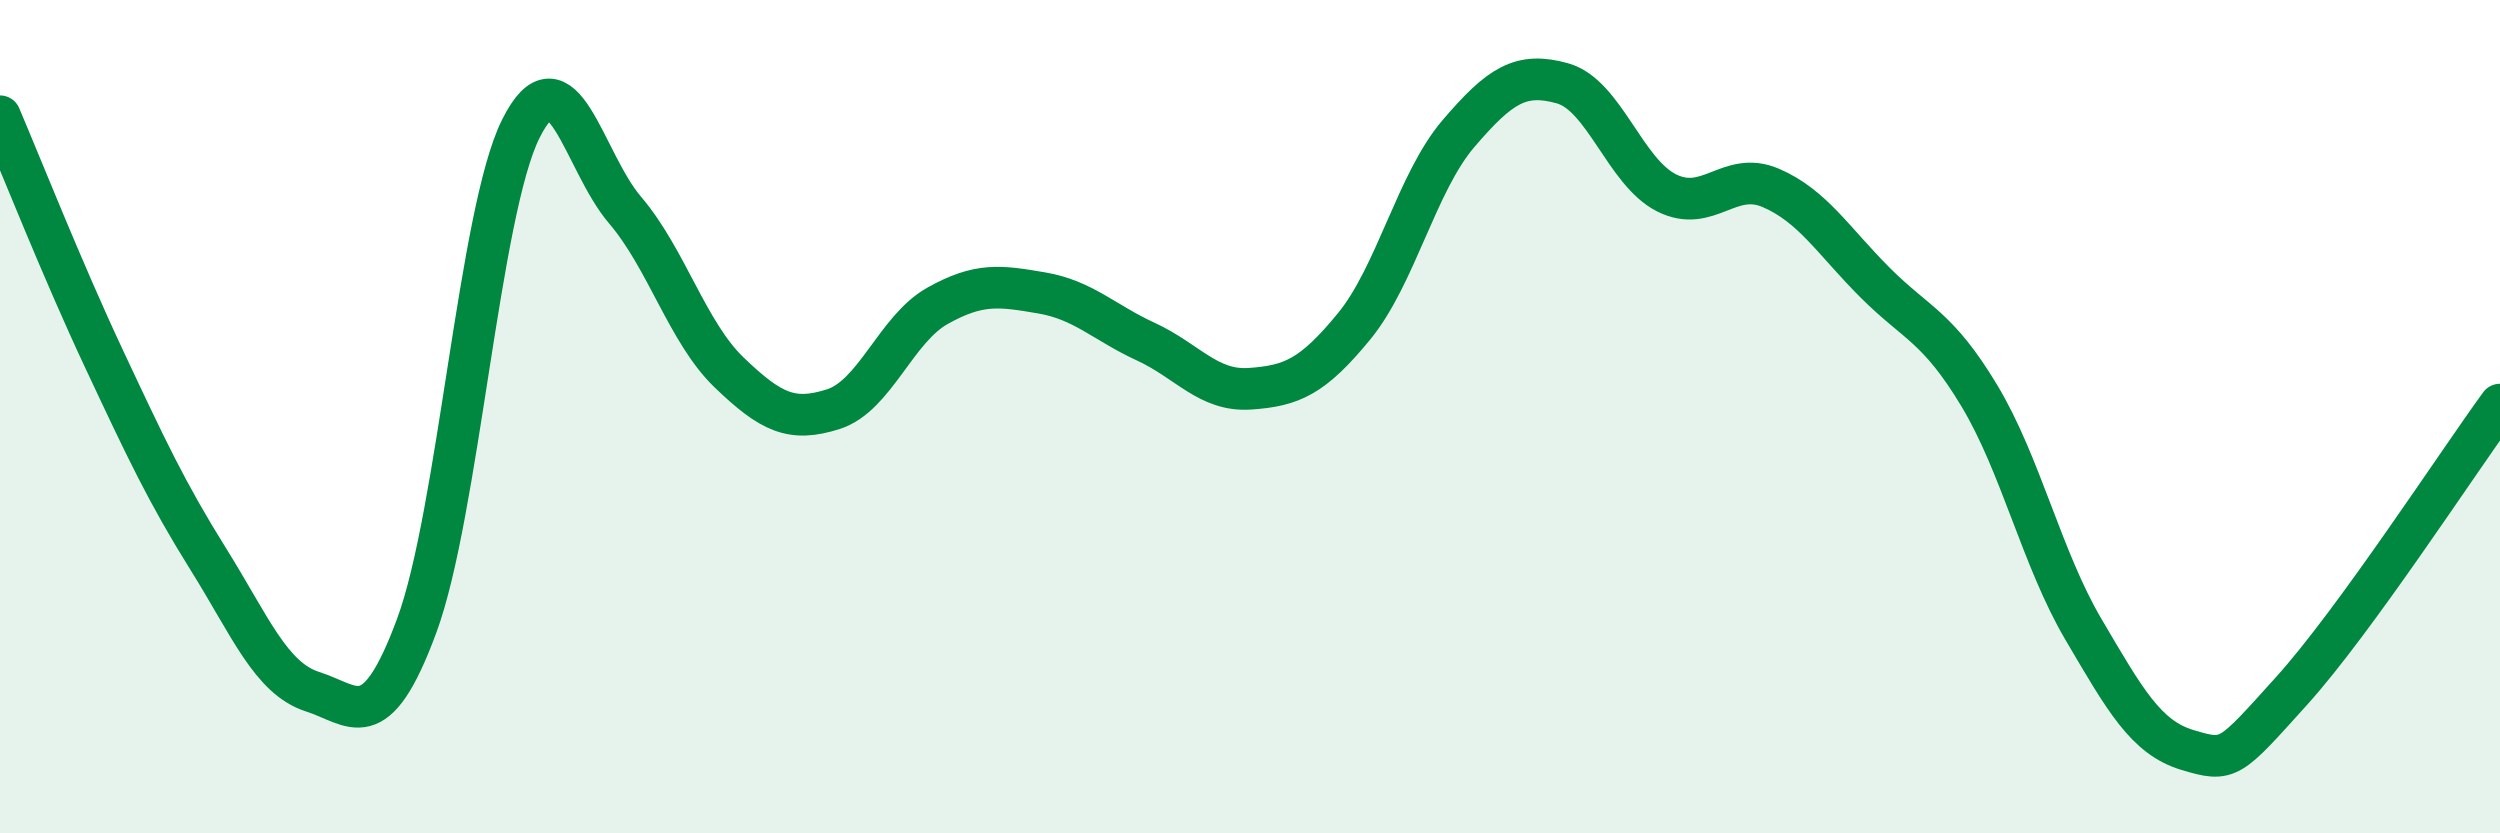
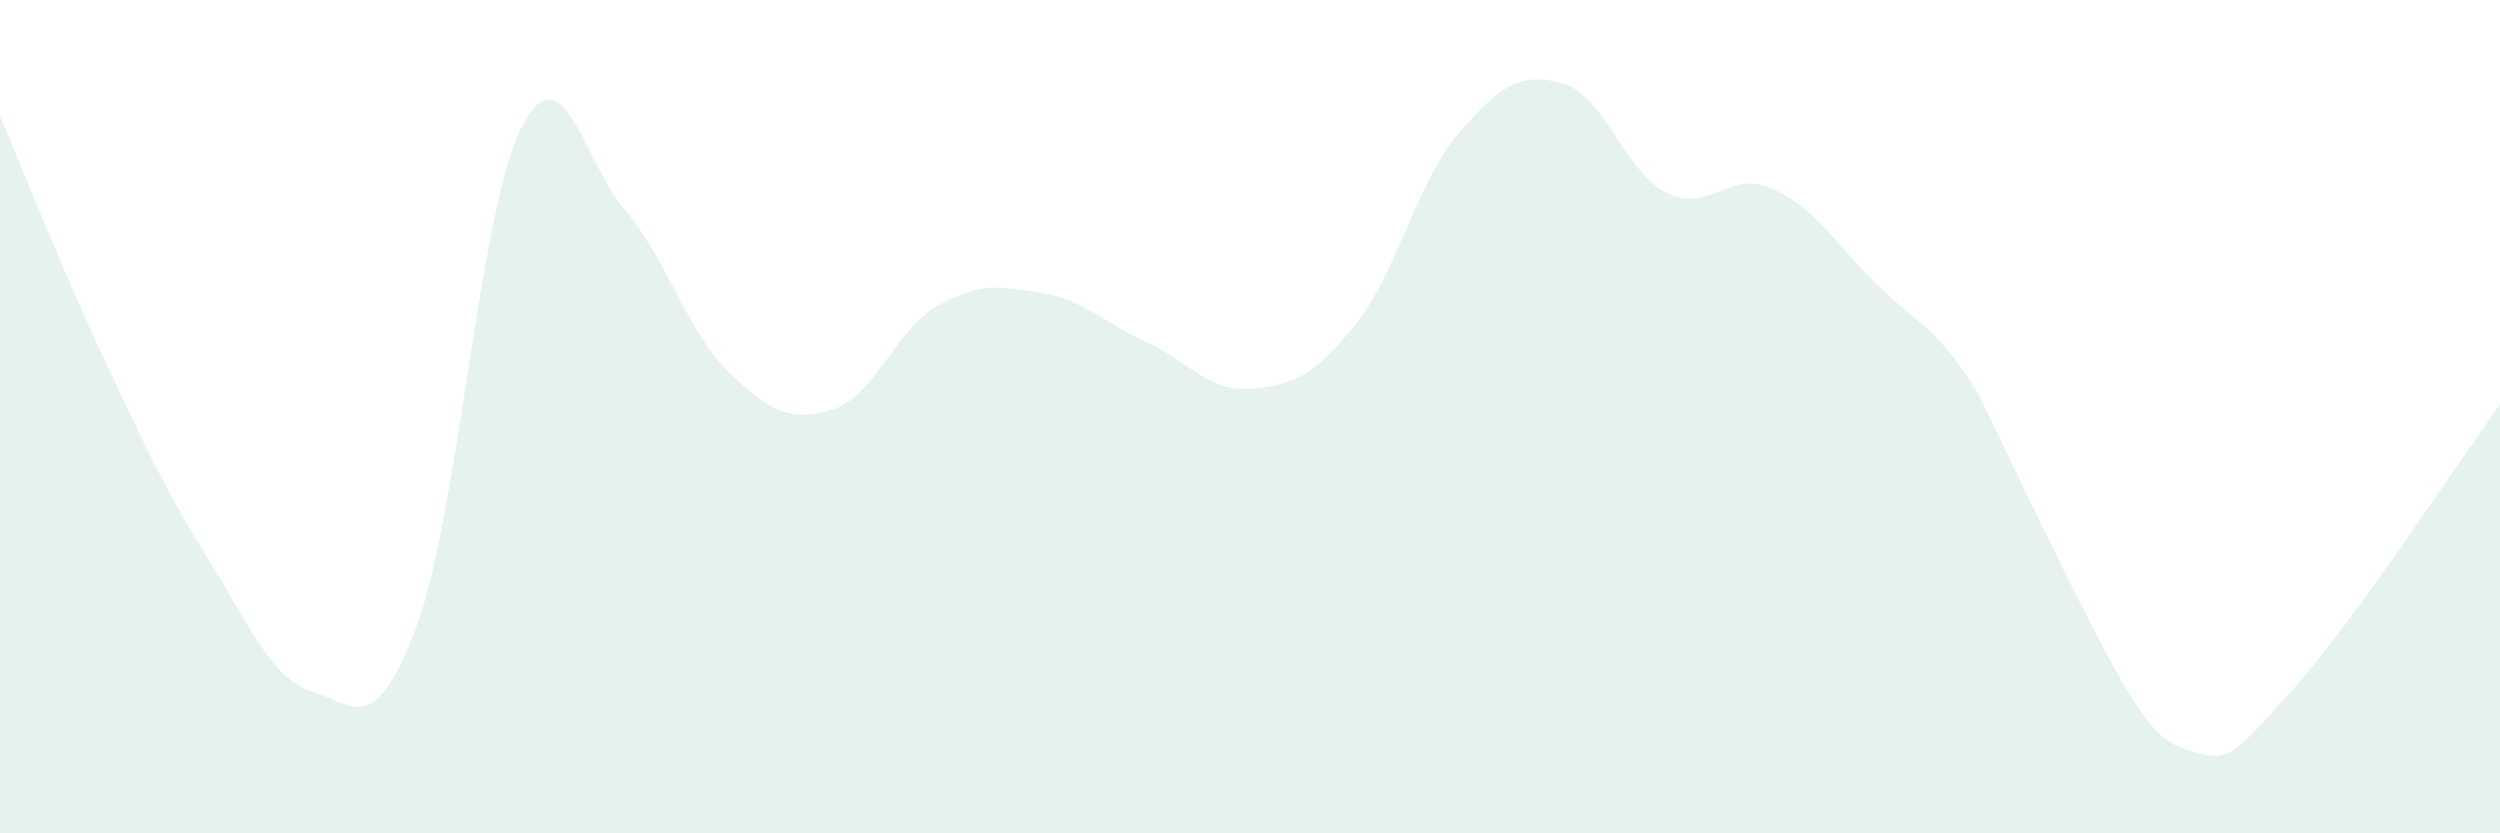
<svg xmlns="http://www.w3.org/2000/svg" width="60" height="20" viewBox="0 0 60 20">
-   <path d="M 0,2.79 C 0.5,3.96 1.5,6.49 2.5,8.62 C 3.5,10.75 4,11.82 5,13.42 C 6,15.02 6.5,16.28 7.5,16.6 C 8.5,16.92 9,17.72 10,15.02 C 11,12.32 11.5,5.09 12.5,3.09 C 13.5,1.09 14,3.87 15,5.04 C 16,6.21 16.5,7.98 17.5,8.94 C 18.5,9.9 19,10.14 20,9.82 C 21,9.5 21.5,7.9 22.5,7.34 C 23.5,6.78 24,6.86 25,7.03 C 26,7.2 26.5,7.74 27.5,8.2 C 28.5,8.66 29,9.4 30,9.33 C 31,9.26 31.5,9.05 32.5,7.83 C 33.5,6.61 34,4.38 35,3.21 C 36,2.04 36.5,1.72 37.5,2 C 38.5,2.28 39,4.13 40,4.63 C 41,5.13 41.5,4.08 42.5,4.51 C 43.5,4.94 44,5.78 45,6.78 C 46,7.78 46.5,7.83 47.5,9.49 C 48.5,11.15 49,13.4 50,15.1 C 51,16.8 51.5,17.7 52.5,18 C 53.5,18.3 53.5,18.24 55,16.58 C 56.5,14.92 59,11.08 60,9.71L60 20L0 20Z" fill="#008740" opacity="0.1" stroke-linecap="round" stroke-linejoin="round" />
-   <path d="M 0,2.79 C 0.5,3.96 1.5,6.49 2.5,8.62 C 3.5,10.75 4,11.82 5,13.42 C 6,15.02 6.5,16.28 7.5,16.6 C 8.5,16.92 9,17.72 10,15.02 C 11,12.32 11.5,5.09 12.5,3.09 C 13.5,1.09 14,3.87 15,5.04 C 16,6.21 16.5,7.98 17.5,8.94 C 18.5,9.9 19,10.14 20,9.82 C 21,9.5 21.5,7.9 22.5,7.34 C 23.5,6.78 24,6.86 25,7.03 C 26,7.2 26.5,7.74 27.5,8.2 C 28.5,8.66 29,9.4 30,9.33 C 31,9.26 31.5,9.05 32.5,7.83 C 33.5,6.61 34,4.38 35,3.21 C 36,2.04 36.5,1.72 37.5,2 C 38.5,2.28 39,4.13 40,4.63 C 41,5.13 41.5,4.08 42.5,4.51 C 43.5,4.94 44,5.78 45,6.78 C 46,7.78 46.5,7.83 47.5,9.49 C 48.5,11.15 49,13.4 50,15.1 C 51,16.8 51.5,17.7 52.5,18 C 53.5,18.3 53.5,18.24 55,16.58 C 56.5,14.92 59,11.08 60,9.71" stroke="#008740" stroke-width="1" fill="none" stroke-linecap="round" stroke-linejoin="round" />
+   <path d="M 0,2.79 C 0.5,3.96 1.5,6.49 2.5,8.62 C 3.5,10.75 4,11.82 5,13.42 C 6,15.02 6.5,16.28 7.5,16.6 C 8.5,16.92 9,17.72 10,15.02 C 11,12.32 11.5,5.09 12.5,3.09 C 13.5,1.09 14,3.87 15,5.04 C 16,6.21 16.5,7.98 17.5,8.94 C 18.5,9.9 19,10.14 20,9.82 C 21,9.5 21.5,7.9 22.5,7.34 C 23.5,6.78 24,6.86 25,7.03 C 26,7.2 26.5,7.74 27.5,8.2 C 28.5,8.66 29,9.4 30,9.33 C 31,9.26 31.5,9.05 32.5,7.83 C 33.5,6.61 34,4.38 35,3.21 C 36,2.04 36.5,1.72 37.5,2 C 38.5,2.28 39,4.13 40,4.63 C 41,5.13 41.5,4.08 42.5,4.51 C 43.5,4.94 44,5.78 45,6.78 C 46,7.78 46.5,7.83 47.5,9.49 C 51,16.8 51.5,17.7 52.5,18 C 53.5,18.3 53.5,18.24 55,16.58 C 56.5,14.92 59,11.08 60,9.71L60 20L0 20Z" fill="#008740" opacity="0.1" stroke-linecap="round" stroke-linejoin="round" />
</svg>